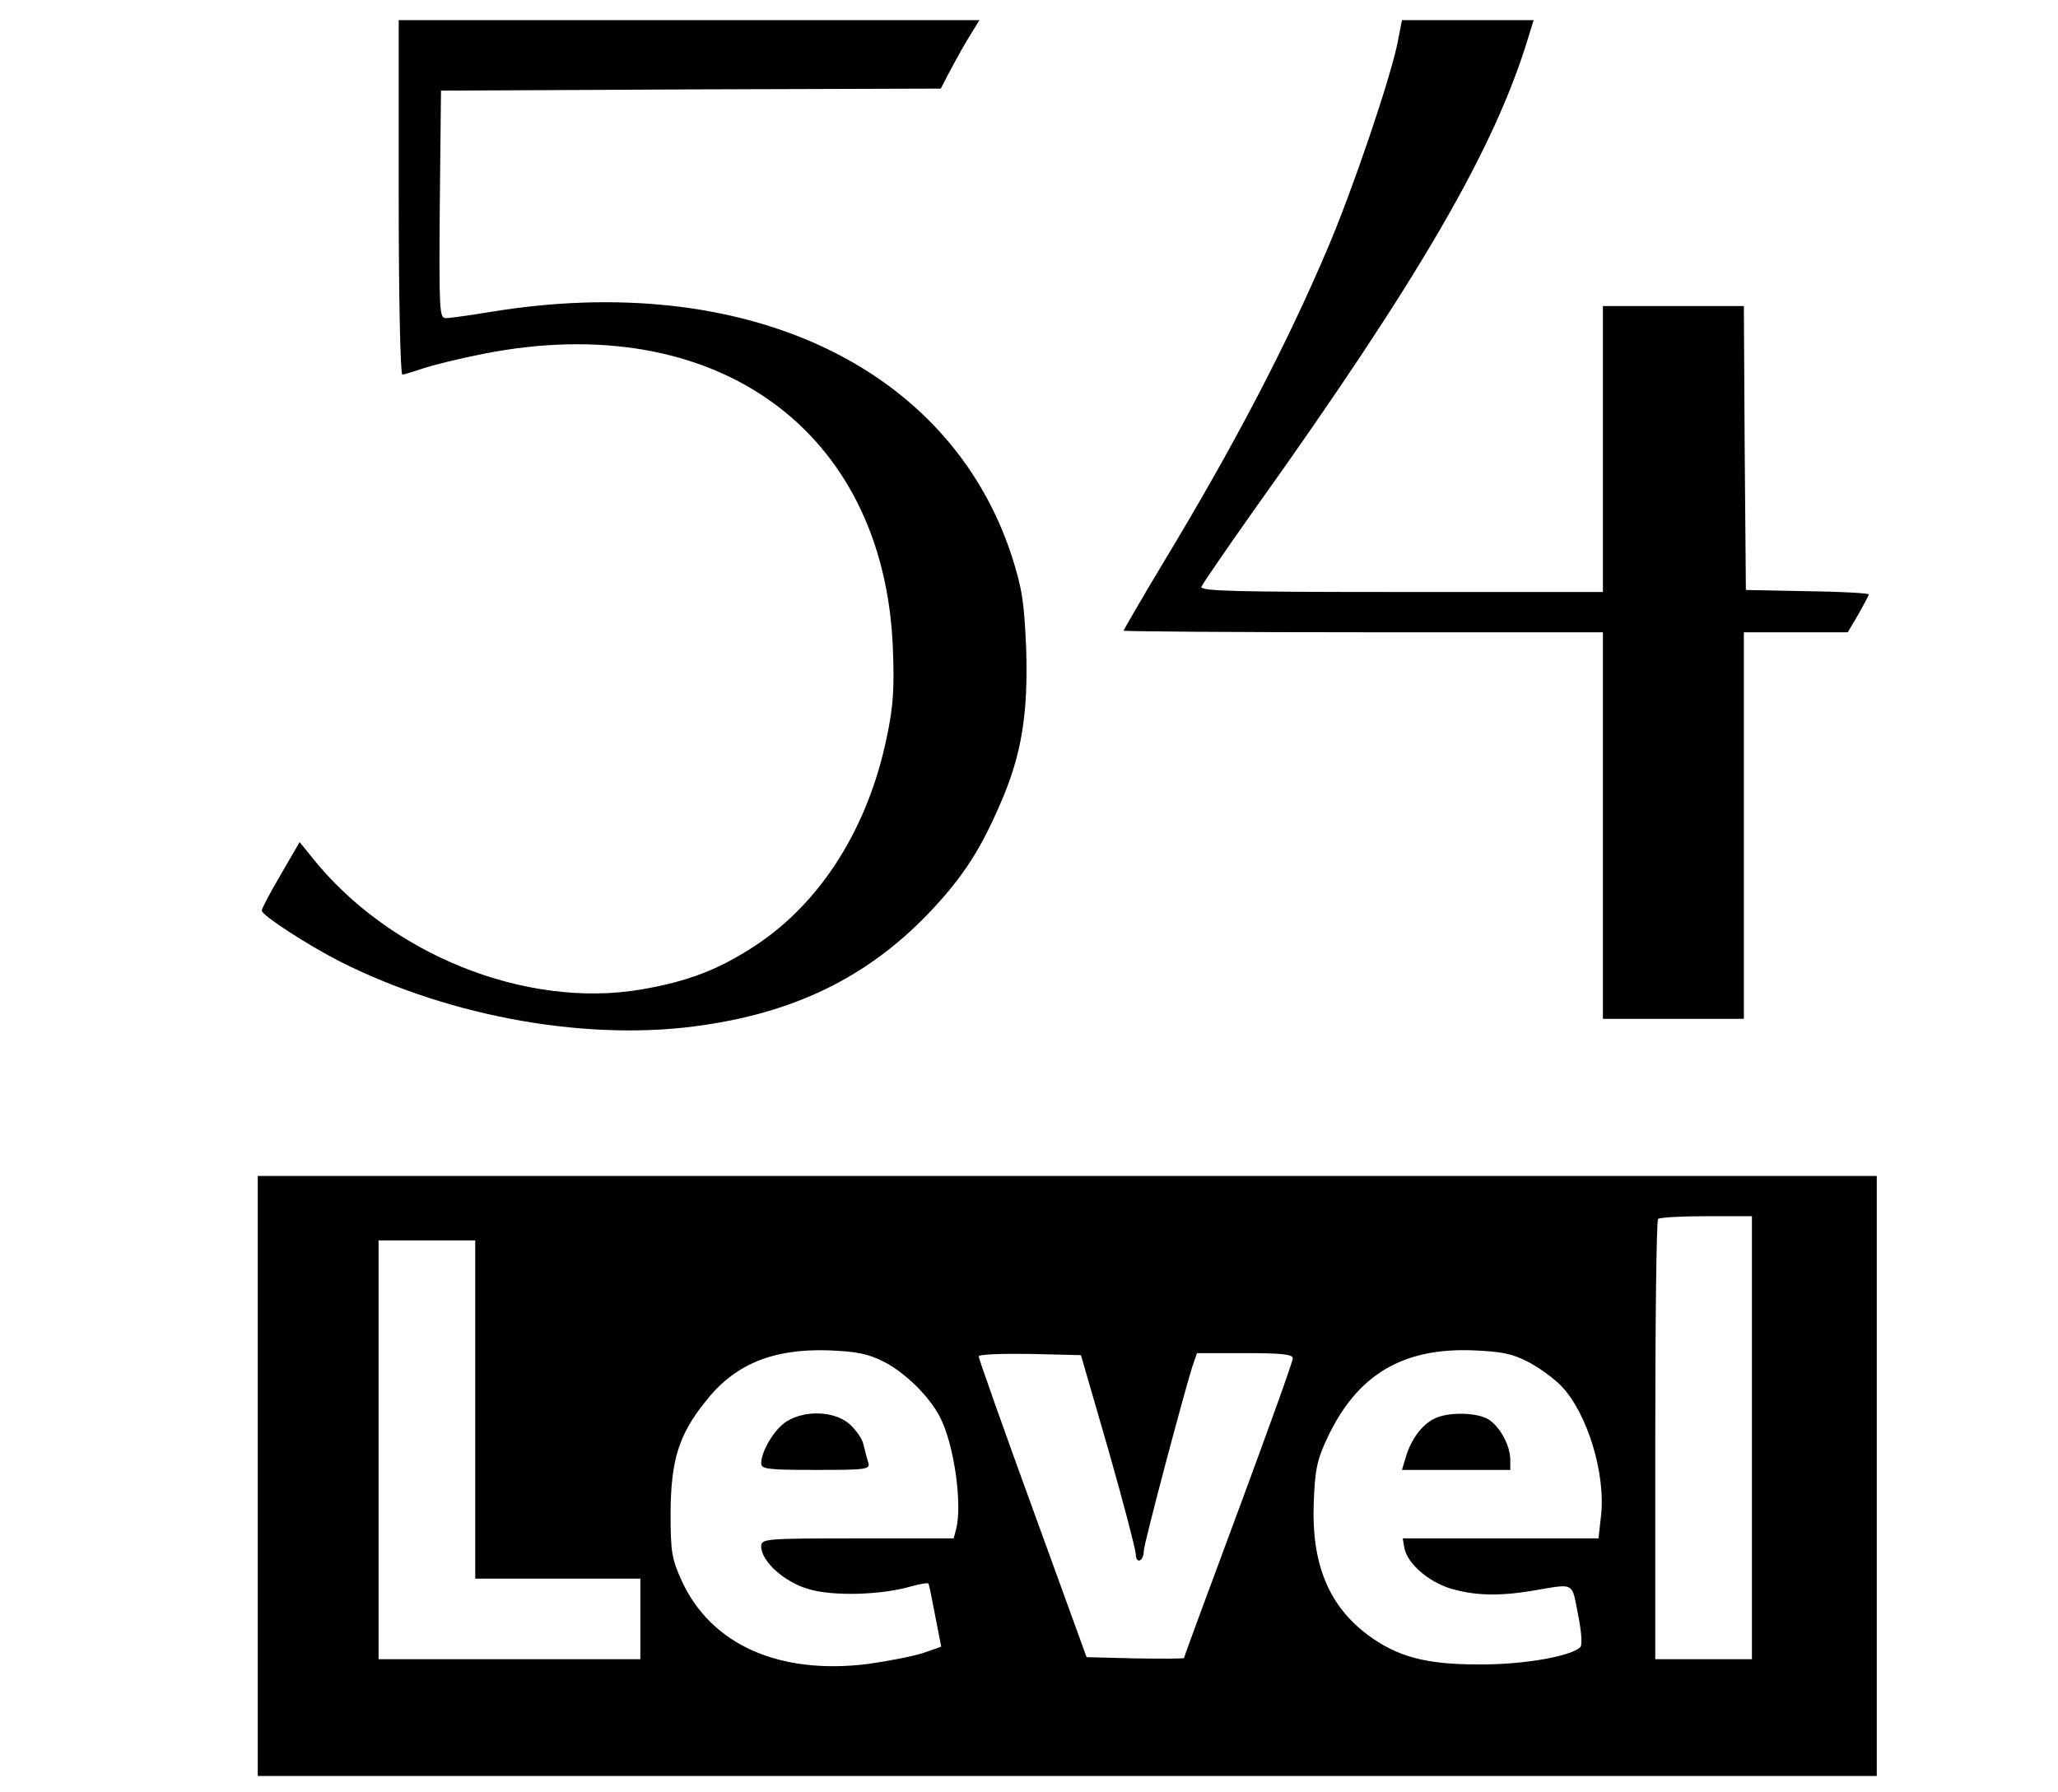
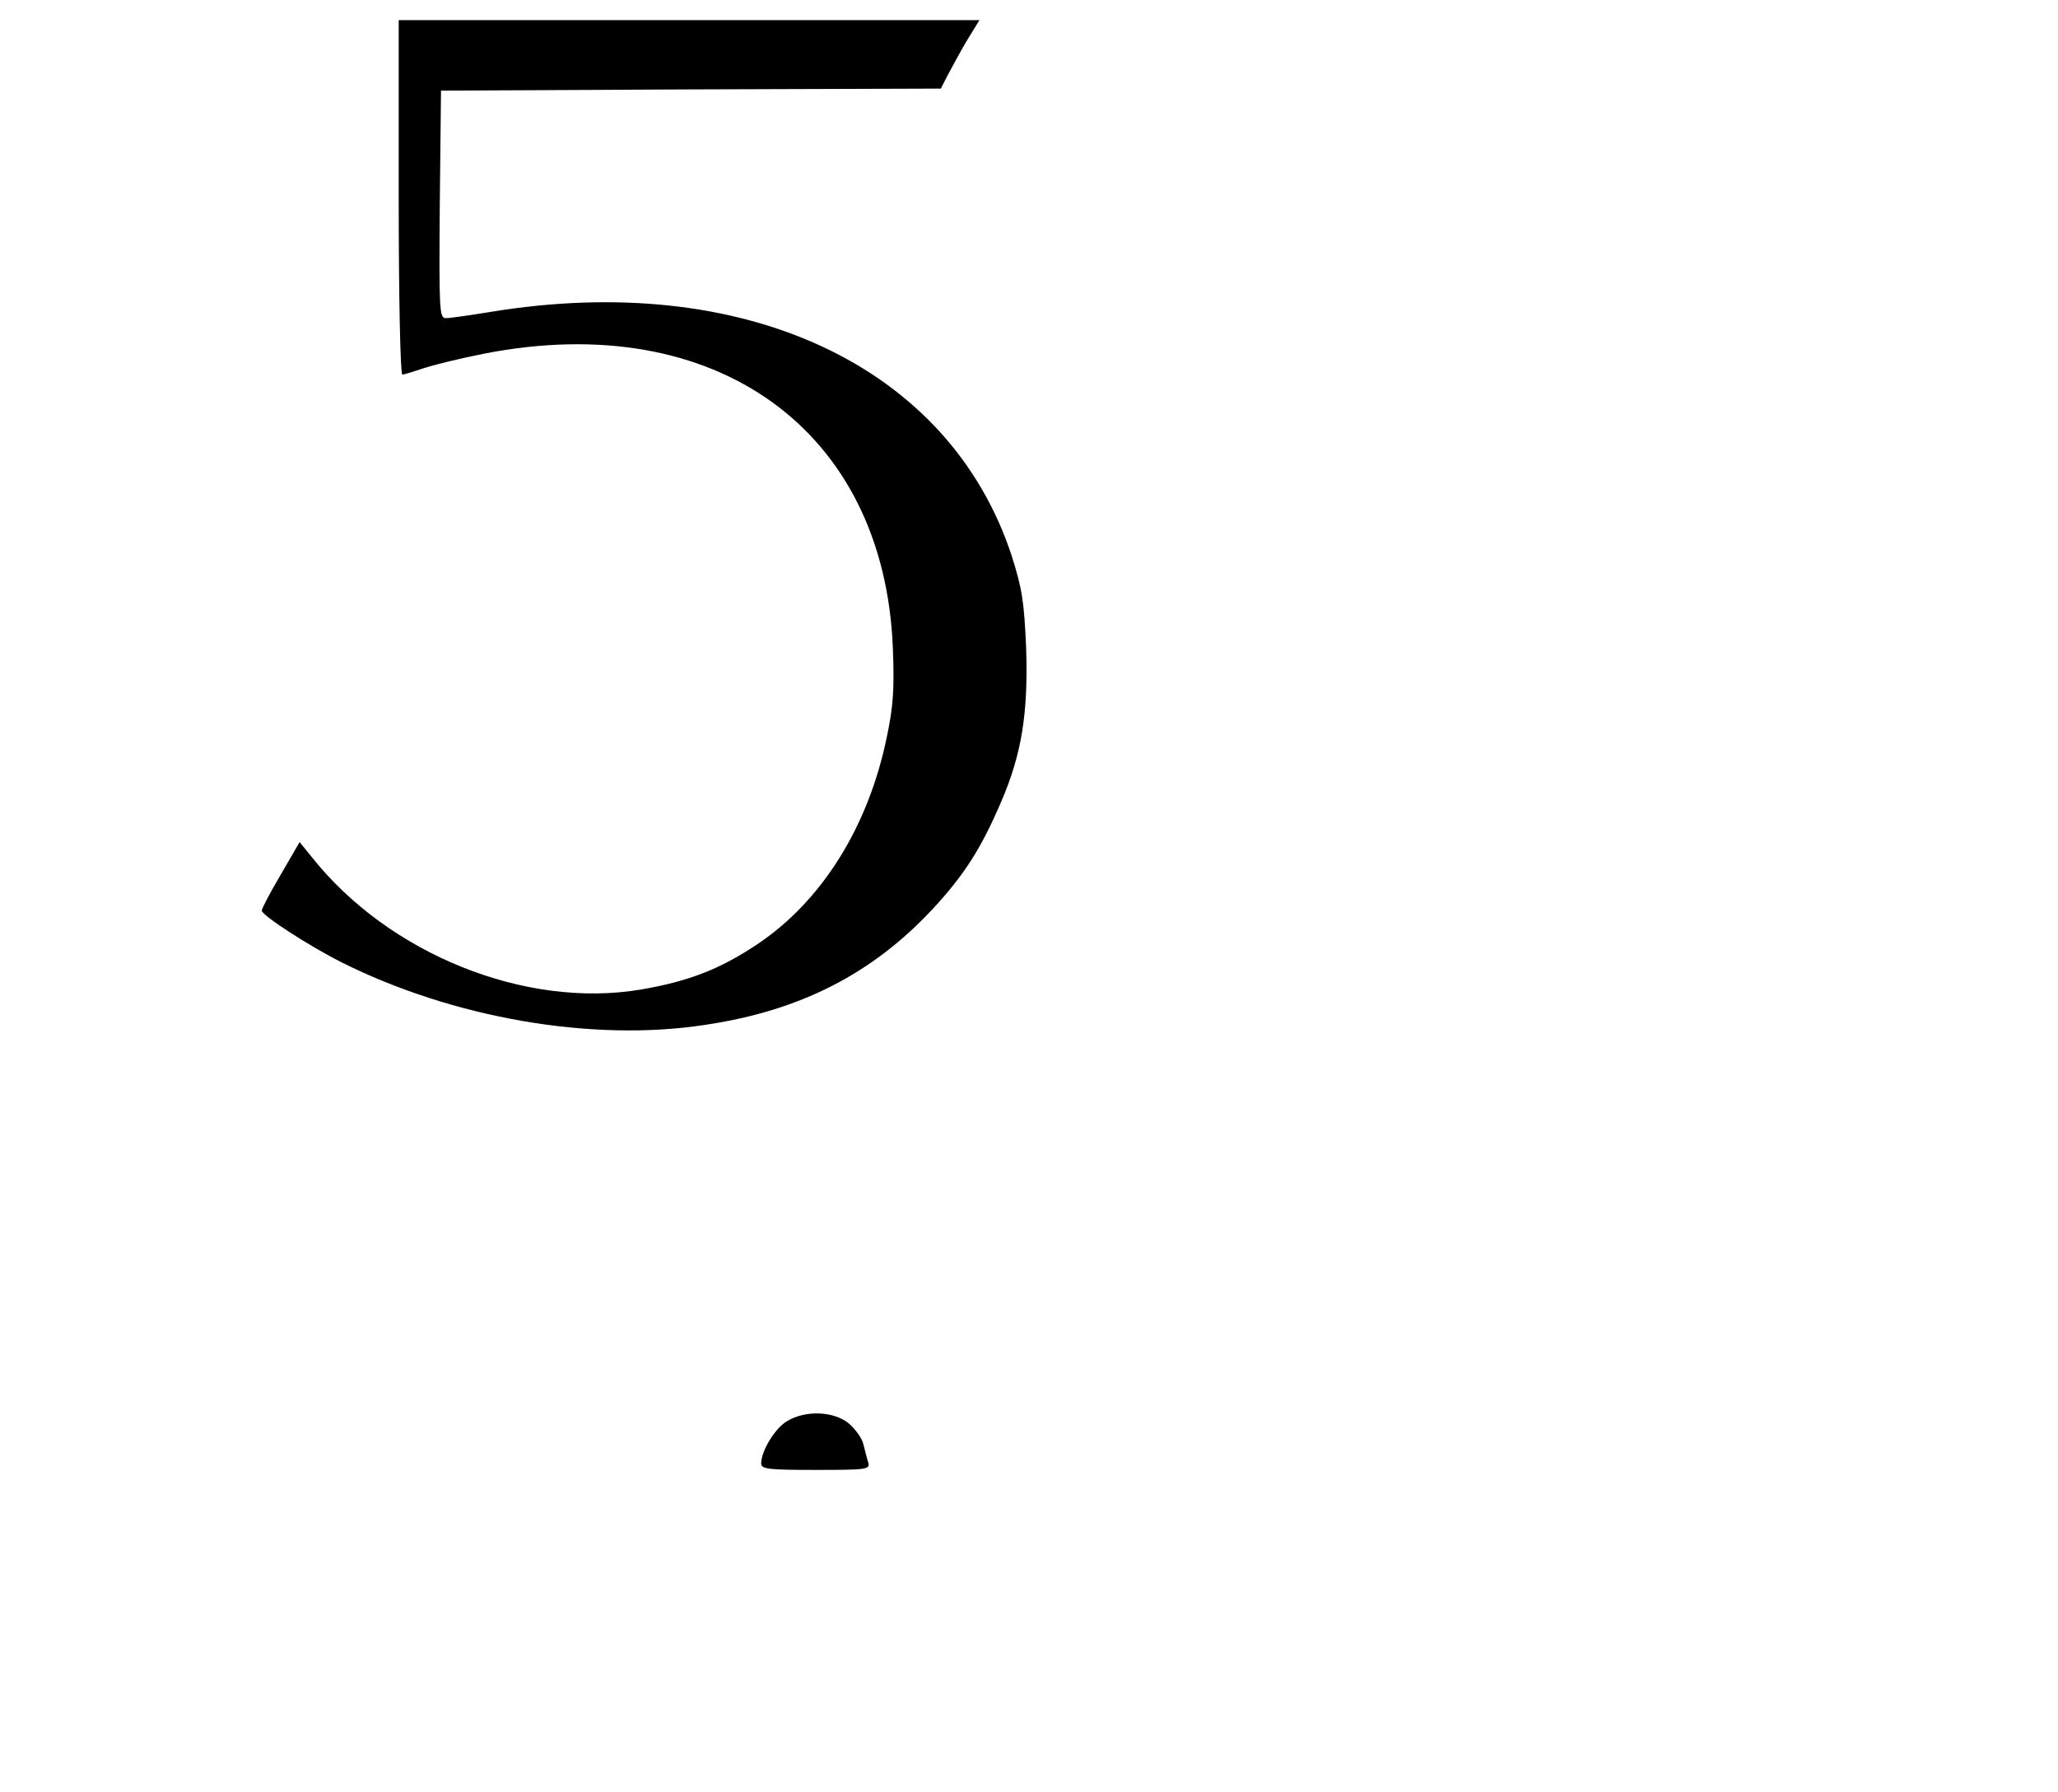
<svg xmlns="http://www.w3.org/2000/svg" version="1.0" width="511pt" height="445pt" viewBox="0 0 511 445" preserveAspectRatio="xMidYMid meet">
  <g transform="translate(0,445) scale(0.1,-0.1)" fill="#000000" stroke="none">
    <path d="M990 3960 c0 -244 4 -440 9 -440 5 0 27 7 51 15 23 8 92 25 153 37 574 112 993 -190 1014 -732 4 -100 1 -144 -15 -220 -46 -224 -162 -408 -322 -515 -93 -62 -171 -92 -288 -112 -287 -49 -627 88 -818 329 l-30 37 -47 -81 c-26 -44 -47 -84 -47 -89 0 -12 116 -87 197 -128 277 -139 623 -199 903 -156 237 35 416 127 566 288 78 84 120 150 169 264 52 120 68 221 63 382 -5 117 -10 149 -36 231 -155 472 -664 710 -1297 605 -49 -8 -98 -15 -108 -15 -16 0 -17 18 -15 283 l3 282 621 3 620 2 17 33 c9 17 30 56 47 85 l32 52 -721 0 -721 0 0 -440z" />
-     <path d="M3470 4343 c-19 -92 -112 -366 -174 -511 -101 -238 -232 -489 -408 -780 -54 -90 -98 -166 -98 -168 0 -2 268 -4 595 -4 l595 0 0 -480 0 -480 175 0 175 0 0 480 0 480 129 0 129 0 26 44 c14 25 26 47 26 50 0 3 -69 7 -152 8 l-153 3 -3 353 -2 352 -175 0 -175 0 0 -355 0 -355 -501 0 c-407 0 -500 2 -496 13 3 7 61 92 129 188 412 577 600 901 683 1177 l13 42 -163 0 -164 0 -11 -57z" />
-     <path d="M640 785 l0 -745 2010 0 2010 0 0 745 0 745 -2010 0 -2010 0 0 -745z m3710 95 l0 -550 -120 0 -120 0 0 543 c0 299 3 547 7 550 3 4 57 7 120 7 l113 0 0 -550z m-3170 70 l0 -420 205 0 205 0 0 -100 0 -100 -325 0 -325 0 0 520 0 520 120 0 120 0 0 -420z m1016 118 c53 -28 112 -86 138 -137 35 -67 56 -217 40 -278 l-6 -23 -239 0 c-231 0 -239 -1 -239 -20 0 -37 58 -89 118 -106 60 -18 180 -15 255 7 22 6 40 9 42 7 2 -2 9 -38 17 -80 l15 -77 -46 -16 c-25 -8 -87 -20 -137 -27 -220 -27 -388 48 -461 206 -25 55 -28 71 -28 171 1 128 20 192 86 274 72 93 167 132 304 128 73 -3 99 -8 141 -29z m1599 0 c28 -15 64 -41 82 -60 65 -68 111 -220 98 -325 l-6 -53 -243 0 -243 0 4 -24 c8 -39 60 -84 116 -101 59 -17 118 -19 202 -5 107 18 97 23 113 -58 9 -43 11 -77 6 -82 -23 -23 -143 -44 -254 -43 -129 0 -200 19 -272 72 -99 73 -142 178 -136 330 3 81 8 106 34 161 73 155 185 223 359 217 74 -3 99 -8 140 -29z m-1043 -218 c37 -129 67 -245 68 -258 0 -27 20 -20 20 7 0 16 96 379 121 459 l11 32 119 0 c93 0 119 -3 119 -13 0 -8 -61 -177 -135 -377 -74 -199 -135 -364 -135 -367 0 -2 -54 -2 -121 -1 l-121 3 -134 369 c-74 203 -134 373 -134 378 0 5 56 7 127 6 l127 -3 68 -235z" />
    <path d="M1954 921 c-30 -18 -64 -74 -64 -105 0 -14 18 -16 136 -16 124 0 135 1 130 18 -3 9 -8 29 -12 45 -3 15 -20 38 -36 52 -37 31 -108 34 -154 6z" />
-     <path d="M3561 927 c-31 -15 -58 -53 -70 -94 l-10 -33 135 0 134 0 0 25 c0 34 -24 80 -52 99 -27 19 -103 21 -137 3z" />
  </g>
</svg>